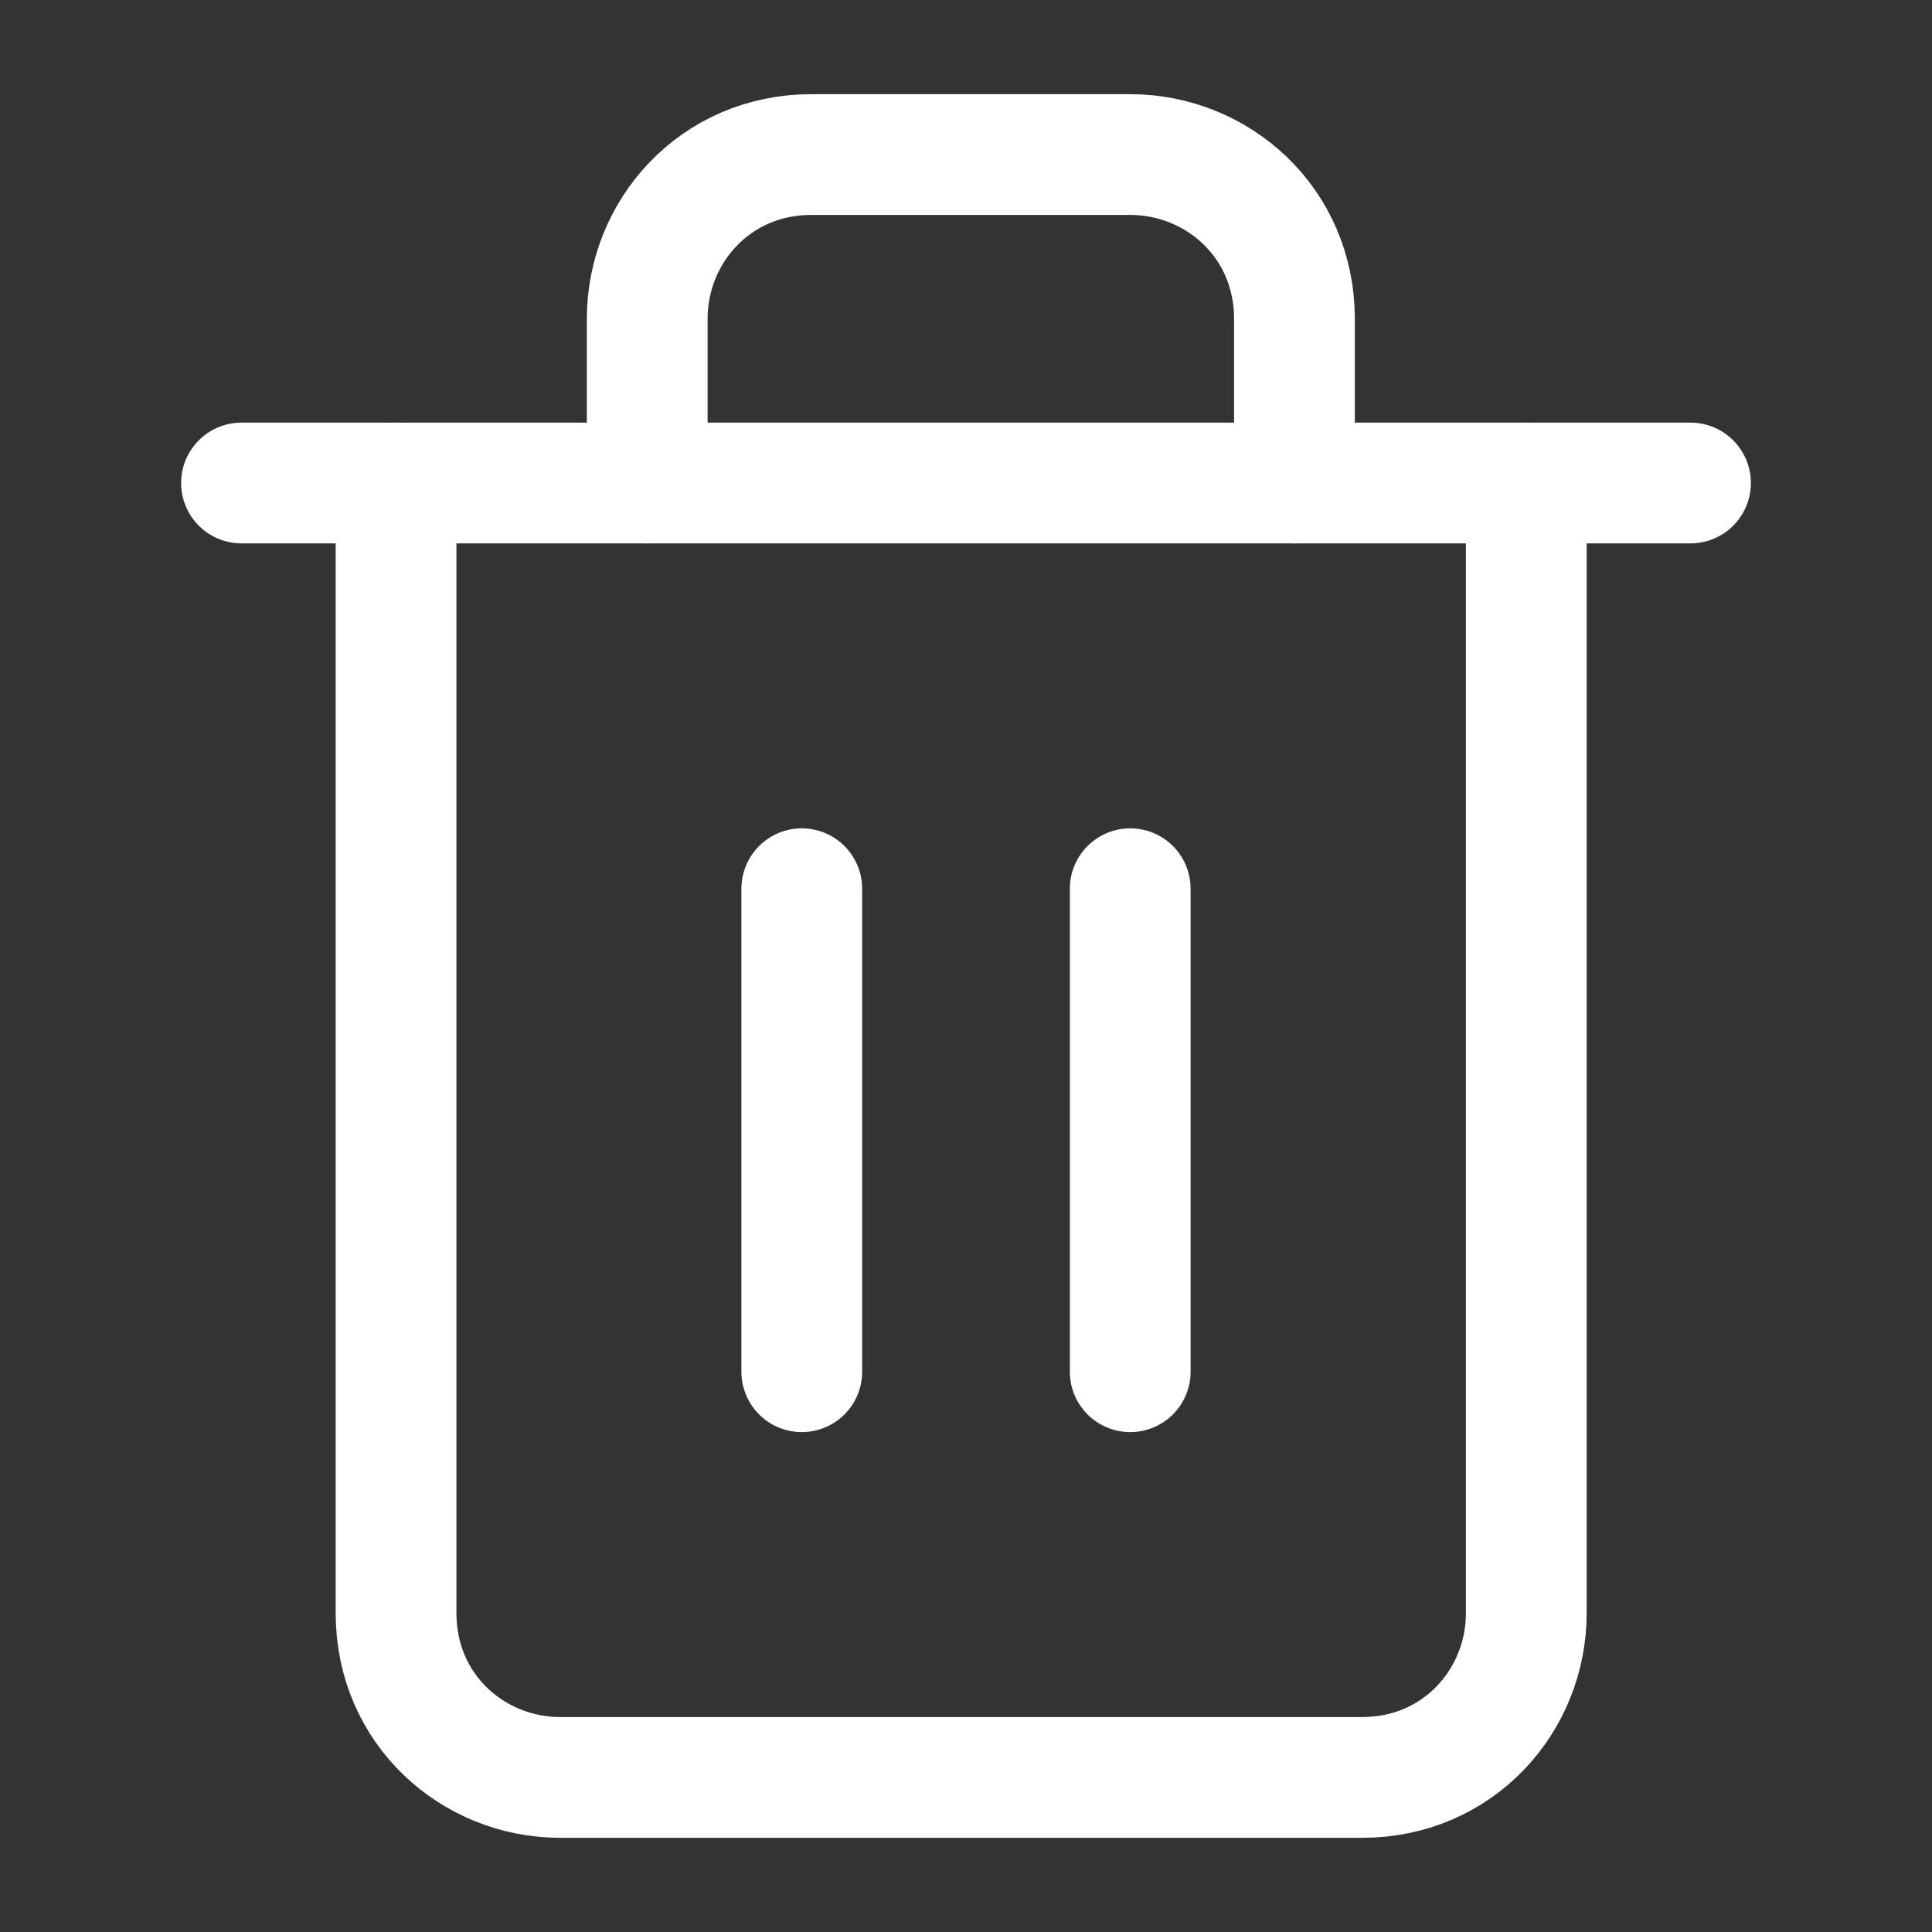
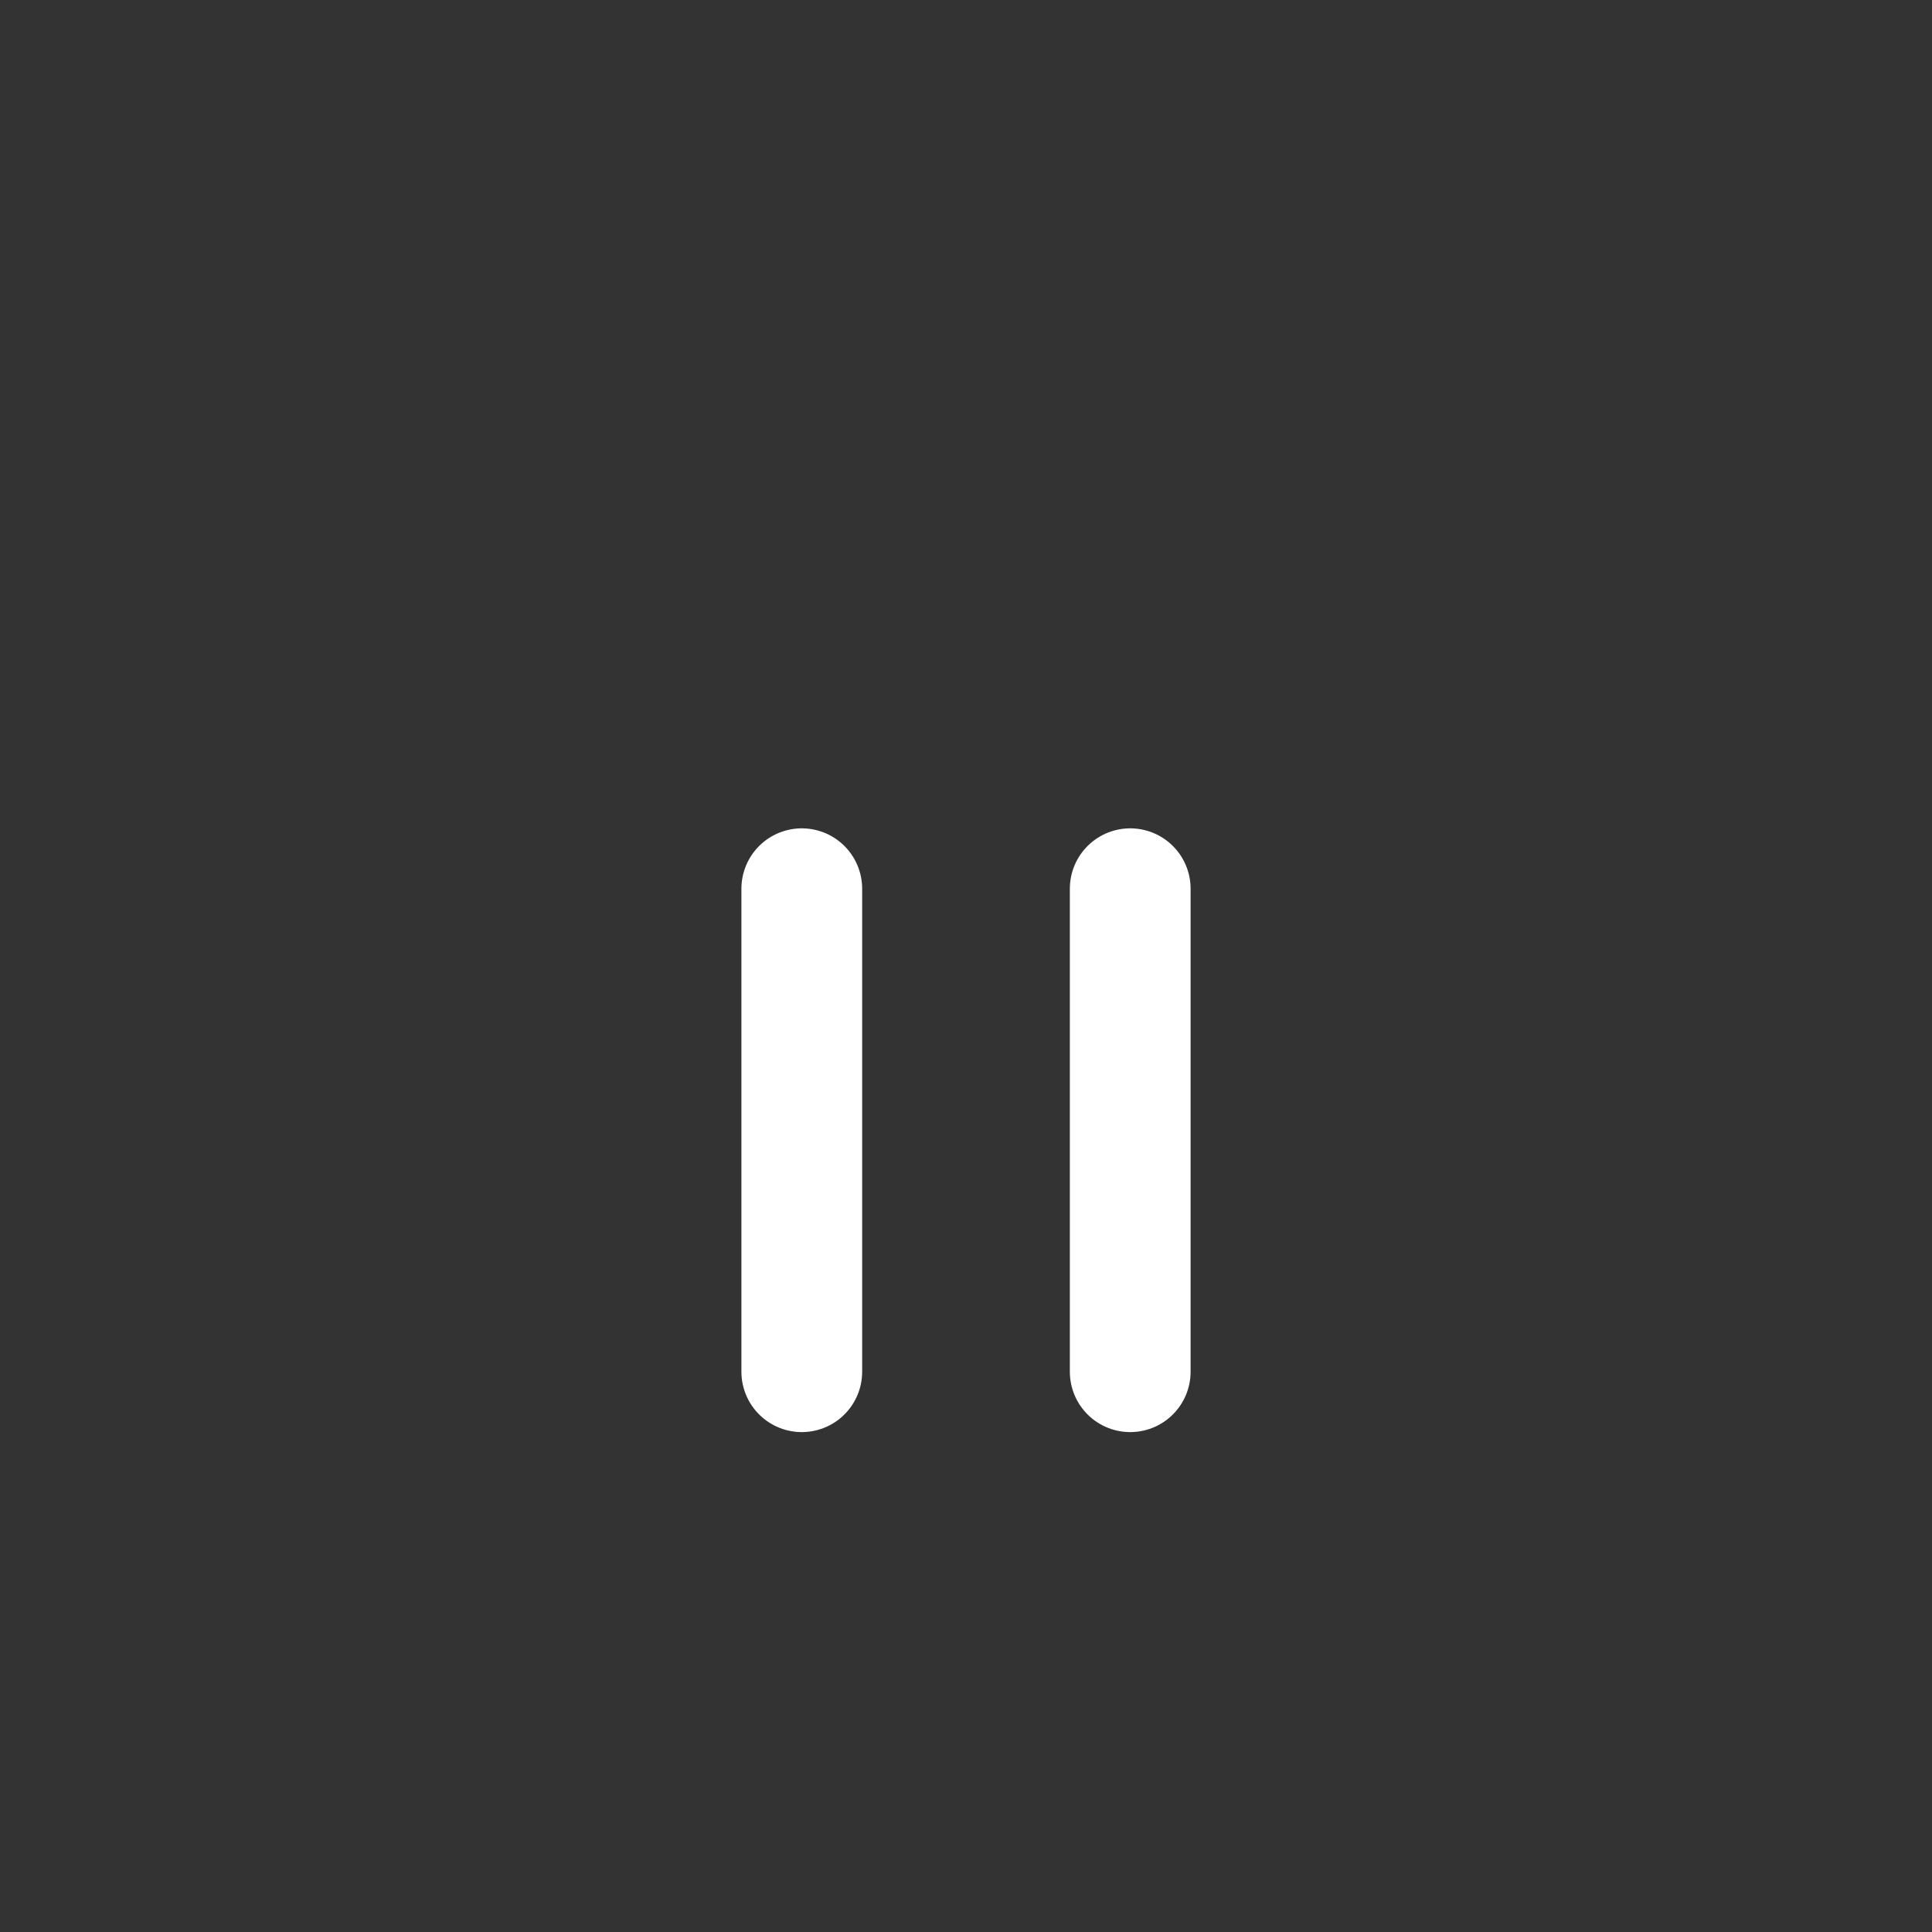
<svg xmlns="http://www.w3.org/2000/svg" version="1.1" id="Layer_1" x="0px" y="0px" viewBox="0 0 20 20" style="enable-background:new 0 0 20 20;" xml:space="preserve">
  <rect x="0" y="0" width="20" height="20" fill="#333333" stroke="none" />
  <style type="text/css">
	.st0{fill:none;stroke:#FFFFFF;stroke-width:1.25;stroke-linecap:round;stroke-linejoin:round;stroke-miterlimit:3.333;}
</style>
-   <polyline class="st0" points="2.5,5 4.2,5 17.5,5 " />
-   <path class="st0" d="M15.8,5v11.7c0,0.9-0.7,1.7-1.7,1.7H5.8c-0.9,0-1.7-0.7-1.7-1.7V5 M6.7,5V3.3c0-0.9,0.7-1.7,1.7-1.7h3.3  c0.9,0,1.7,0.7,1.7,1.7V5" />
  <line class="st0" x1="8.3" y1="9.2" x2="8.3" y2="14.2" />
  <line class="st0" x1="11.7" y1="9.2" x2="11.7" y2="14.2" />
</svg>